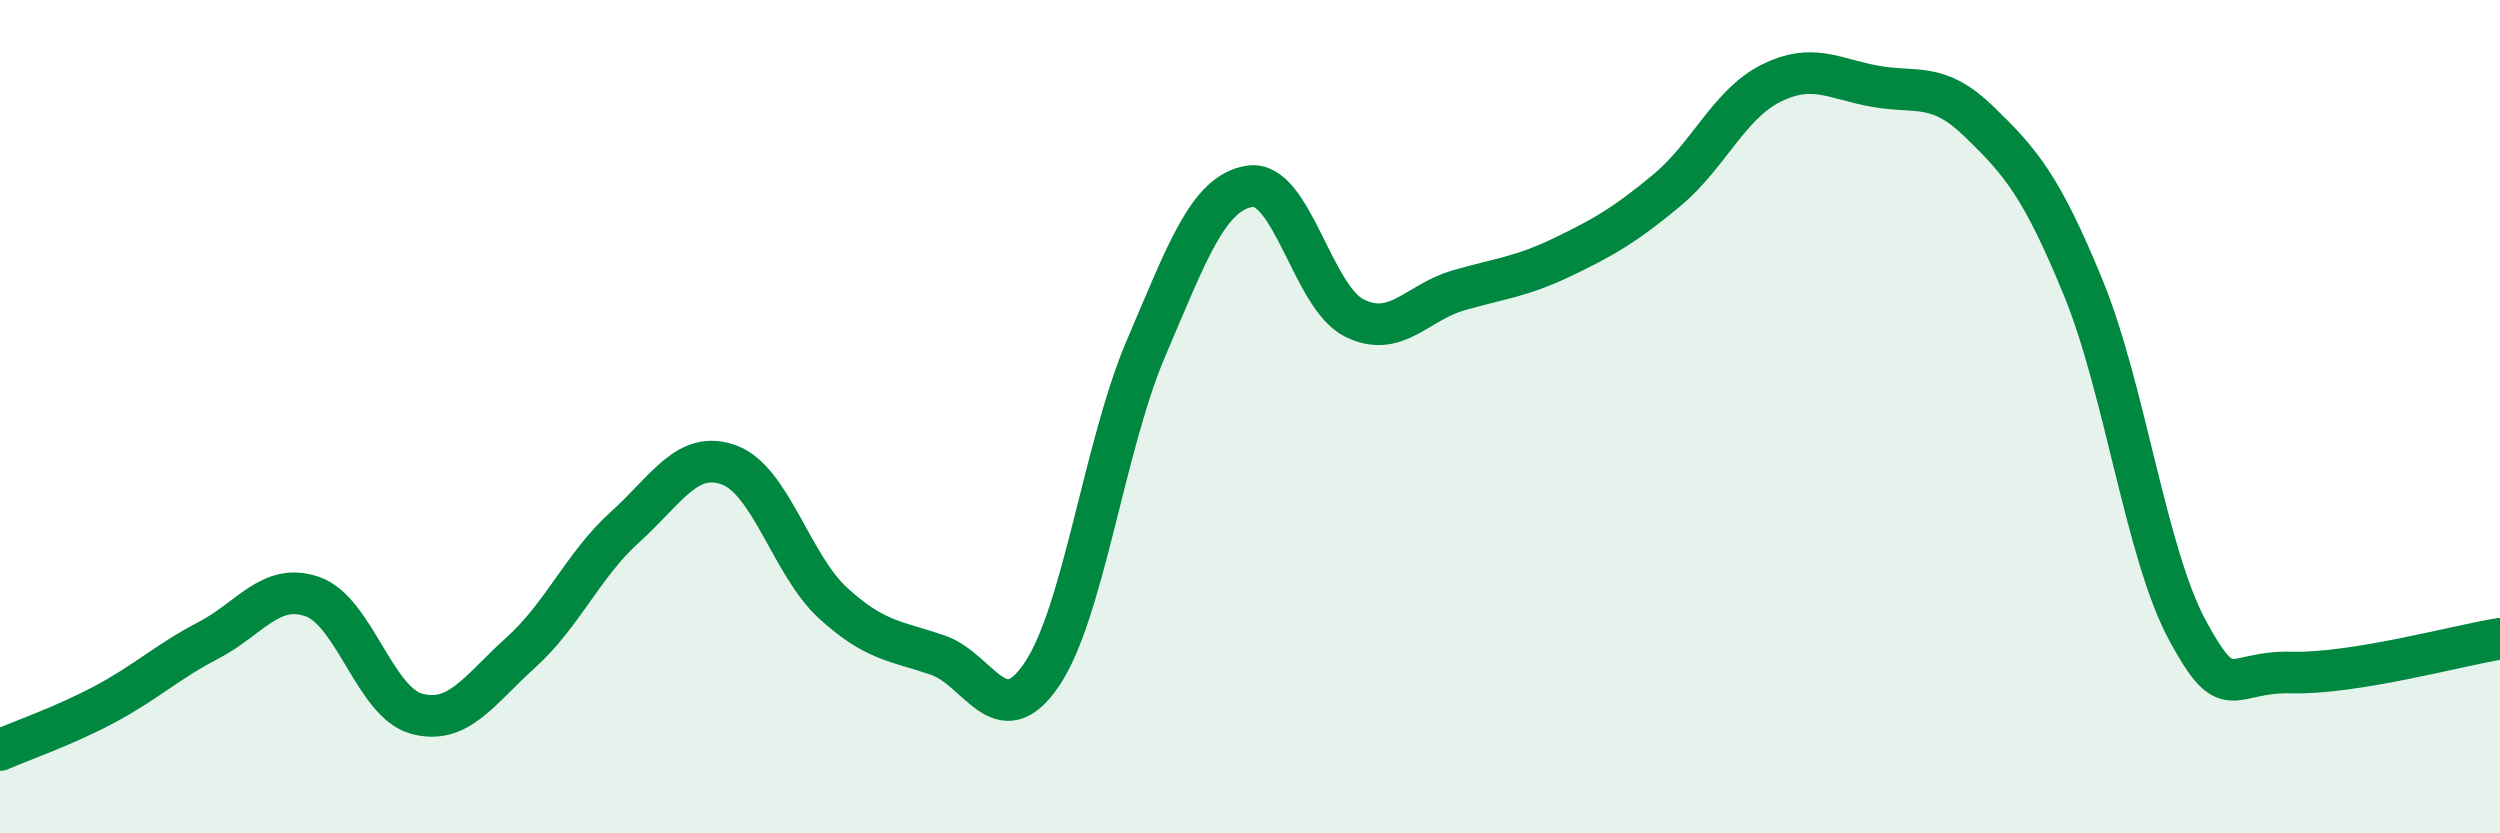
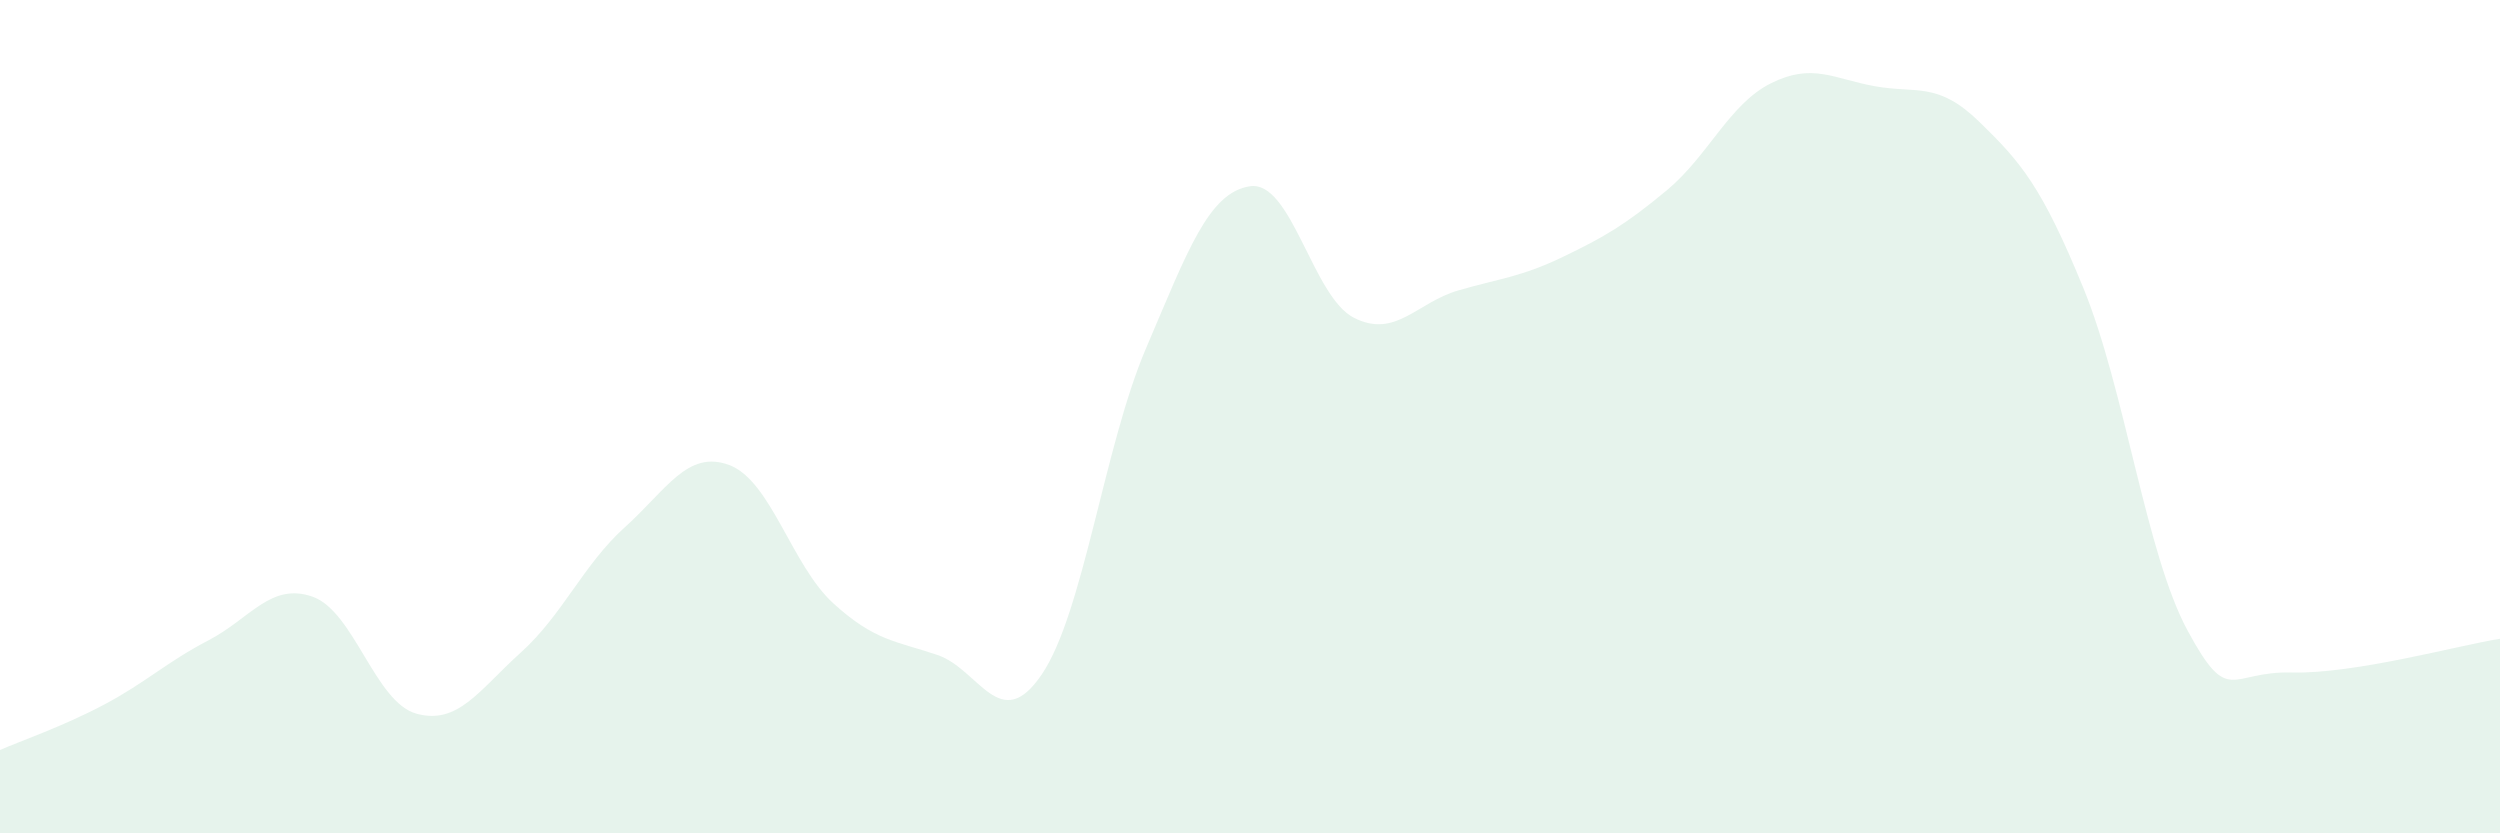
<svg xmlns="http://www.w3.org/2000/svg" width="60" height="20" viewBox="0 0 60 20">
  <path d="M 0,18 C 0.5,17.78 1.5,17.44 2.5,16.91 C 3.5,16.38 4,15.89 5,15.37 C 6,14.85 6.5,13.97 7.5,14.32 C 8.5,14.67 9,16.86 10,17.13 C 11,17.4 11.5,16.56 12.5,15.66 C 13.5,14.76 14,13.55 15,12.65 C 16,11.75 16.5,10.79 17.5,11.16 C 18.5,11.53 19,13.57 20,14.48 C 21,15.39 21.5,15.38 22.5,15.72 C 23.5,16.06 24,17.66 25,16.19 C 26,14.72 26.5,10.71 27.5,8.37 C 28.5,6.03 29,4.62 30,4.47 C 31,4.32 31.5,7.13 32.5,7.63 C 33.5,8.13 34,7.26 35,6.97 C 36,6.68 36.5,6.65 37.5,6.17 C 38.5,5.69 39,5.4 40,4.57 C 41,3.74 41.5,2.5 42.5,2 C 43.5,1.5 44,1.89 45,2.07 C 46,2.25 46.5,1.95 47.5,2.92 C 48.5,3.89 49,4.47 50,6.91 C 51,9.35 51.5,13.28 52.5,15.13 C 53.5,16.98 53.5,16.1 55,16.14 C 56.5,16.18 59,15.49 60,15.33L60 20L0 20Z" fill="#008740" opacity="0.1" stroke-linecap="round" stroke-linejoin="round" />
-   <path d="M 0,18 C 0.5,17.78 1.5,17.44 2.5,16.91 C 3.5,16.38 4,15.89 5,15.37 C 6,14.85 6.5,13.97 7.5,14.32 C 8.5,14.67 9,16.86 10,17.13 C 11,17.4 11.5,16.56 12.5,15.66 C 13.5,14.76 14,13.55 15,12.65 C 16,11.75 16.5,10.79 17.5,11.16 C 18.5,11.53 19,13.57 20,14.48 C 21,15.39 21.5,15.38 22.5,15.72 C 23.5,16.06 24,17.66 25,16.19 C 26,14.72 26.5,10.71 27.5,8.37 C 28.5,6.03 29,4.62 30,4.47 C 31,4.32 31.5,7.13 32.5,7.63 C 33.5,8.13 34,7.26 35,6.97 C 36,6.68 36.5,6.65 37.5,6.17 C 38.5,5.69 39,5.4 40,4.57 C 41,3.74 41.5,2.5 42.5,2 C 43.5,1.5 44,1.89 45,2.07 C 46,2.25 46.5,1.95 47.5,2.92 C 48.5,3.89 49,4.47 50,6.91 C 51,9.35 51.5,13.28 52.5,15.13 C 53.5,16.98 53.5,16.1 55,16.14 C 56.5,16.18 59,15.49 60,15.33" stroke="#008740" stroke-width="1" fill="none" stroke-linecap="round" stroke-linejoin="round" />
</svg>